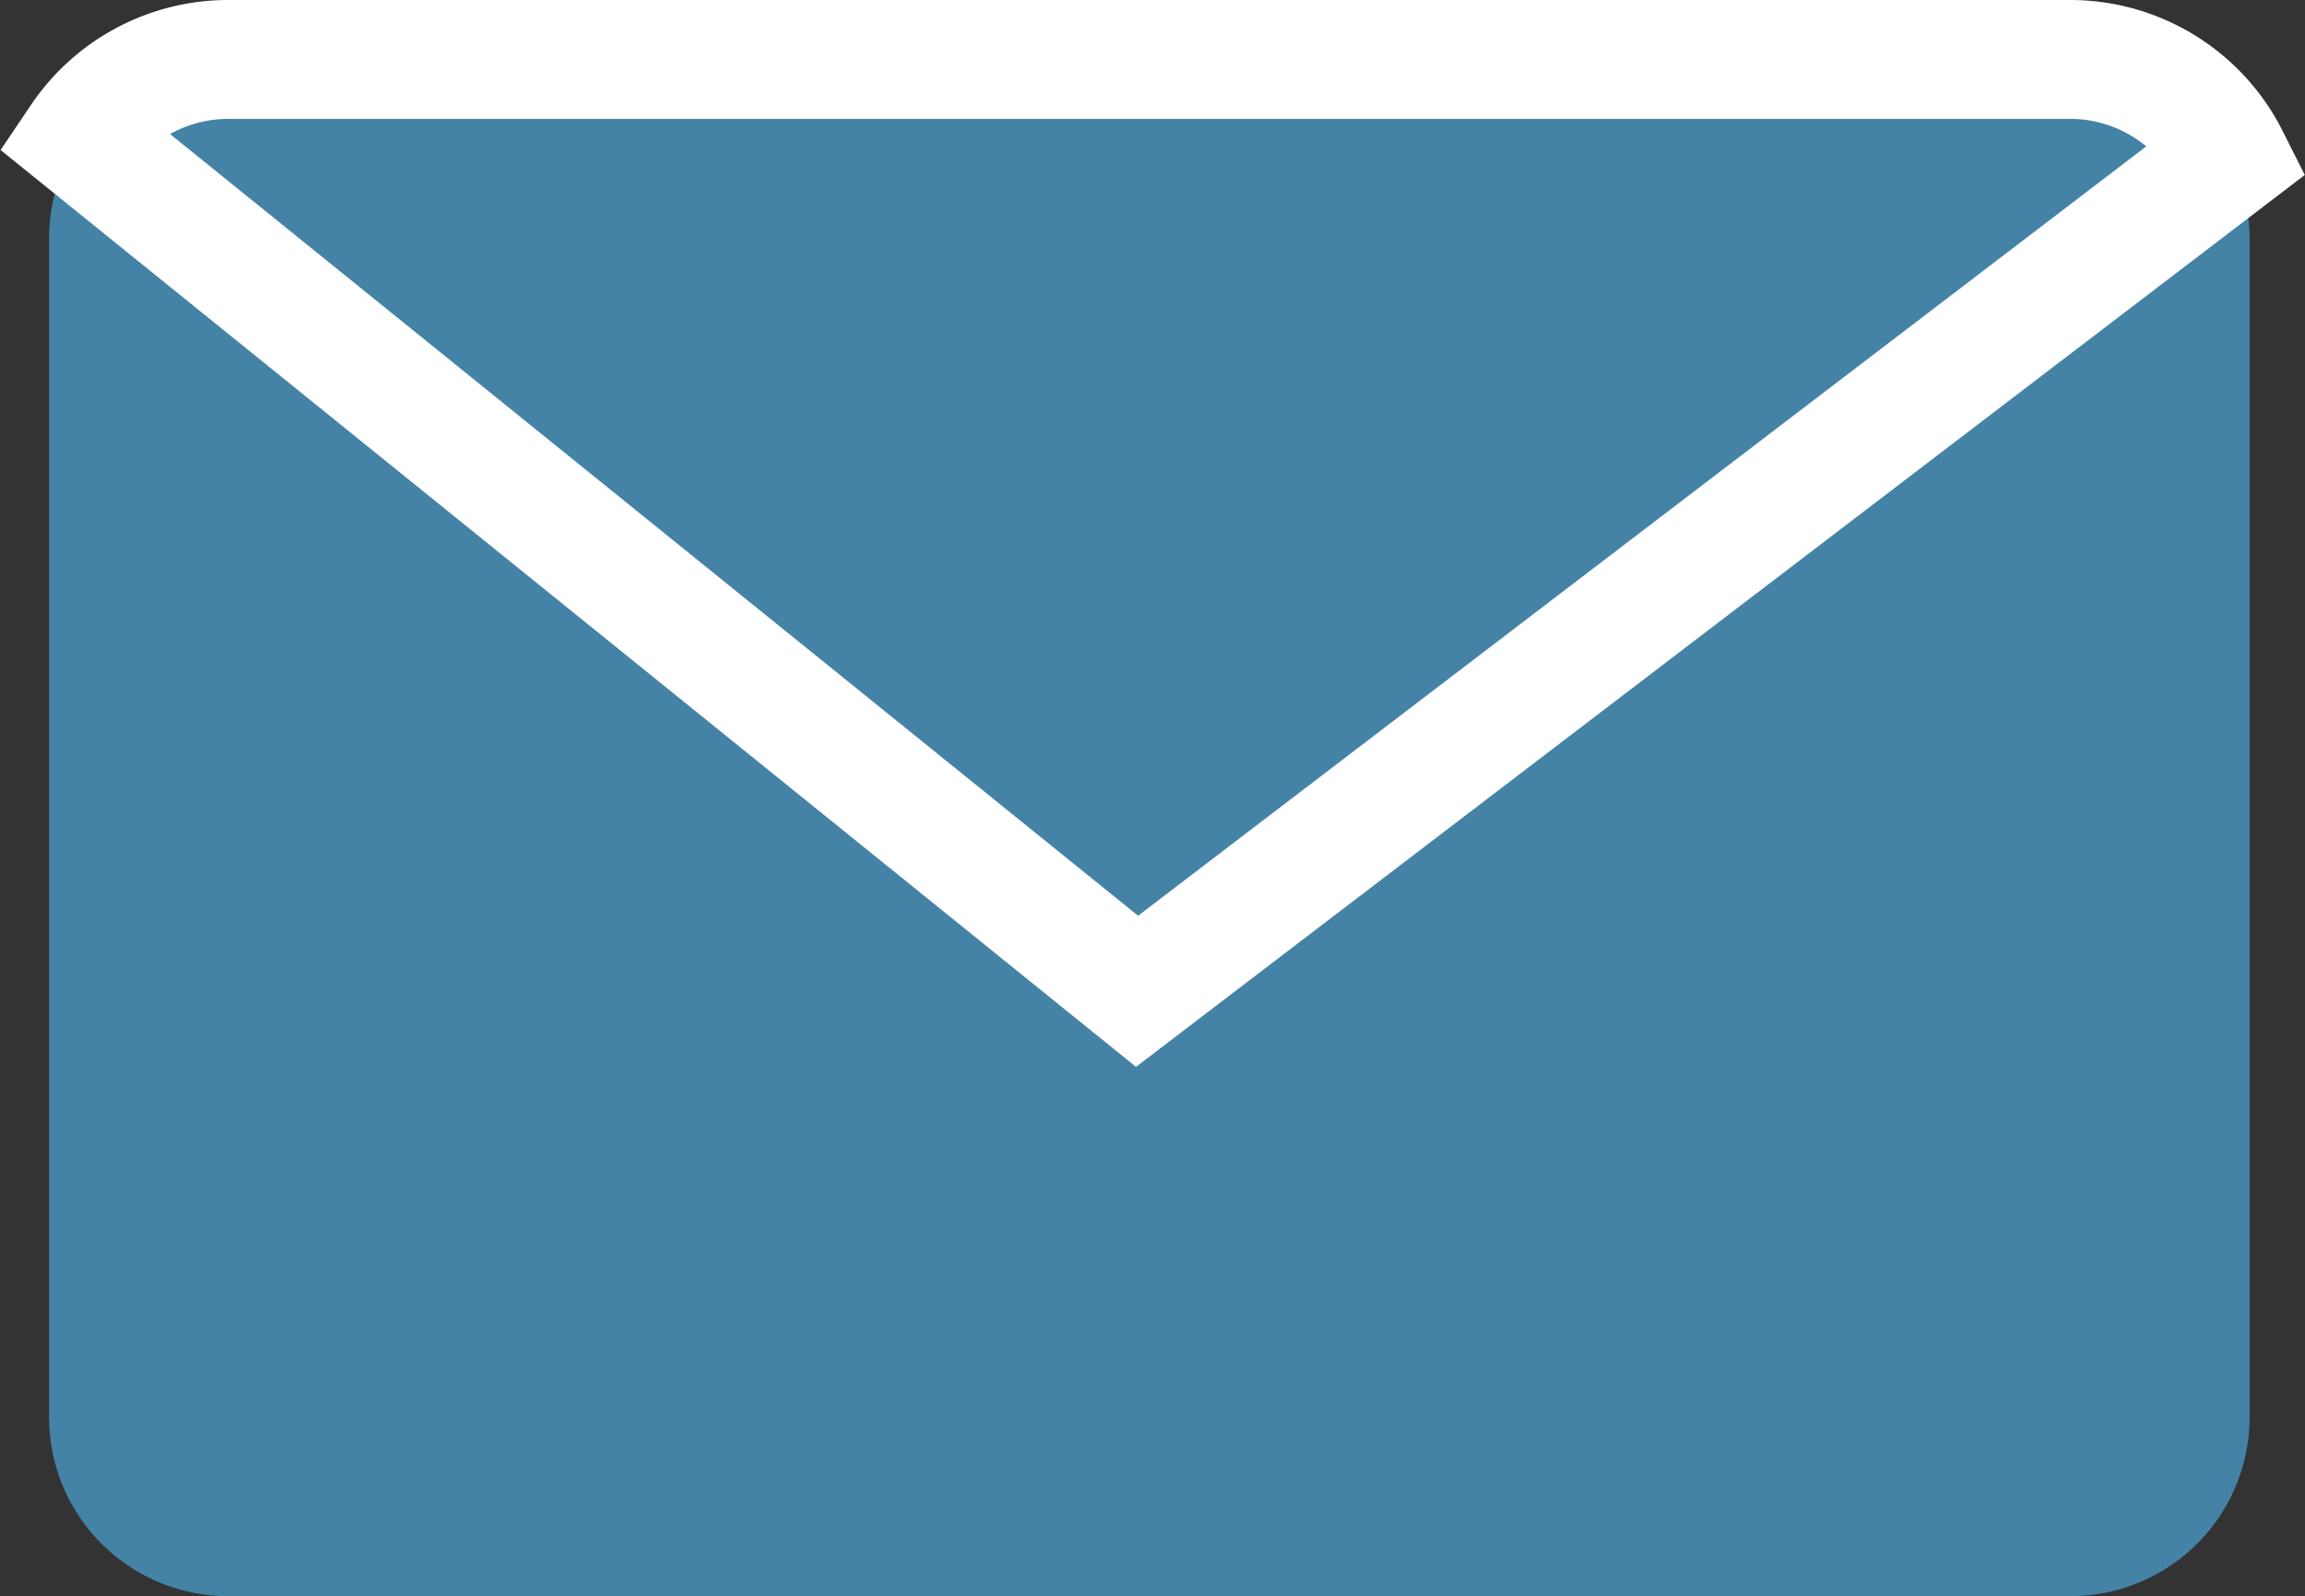
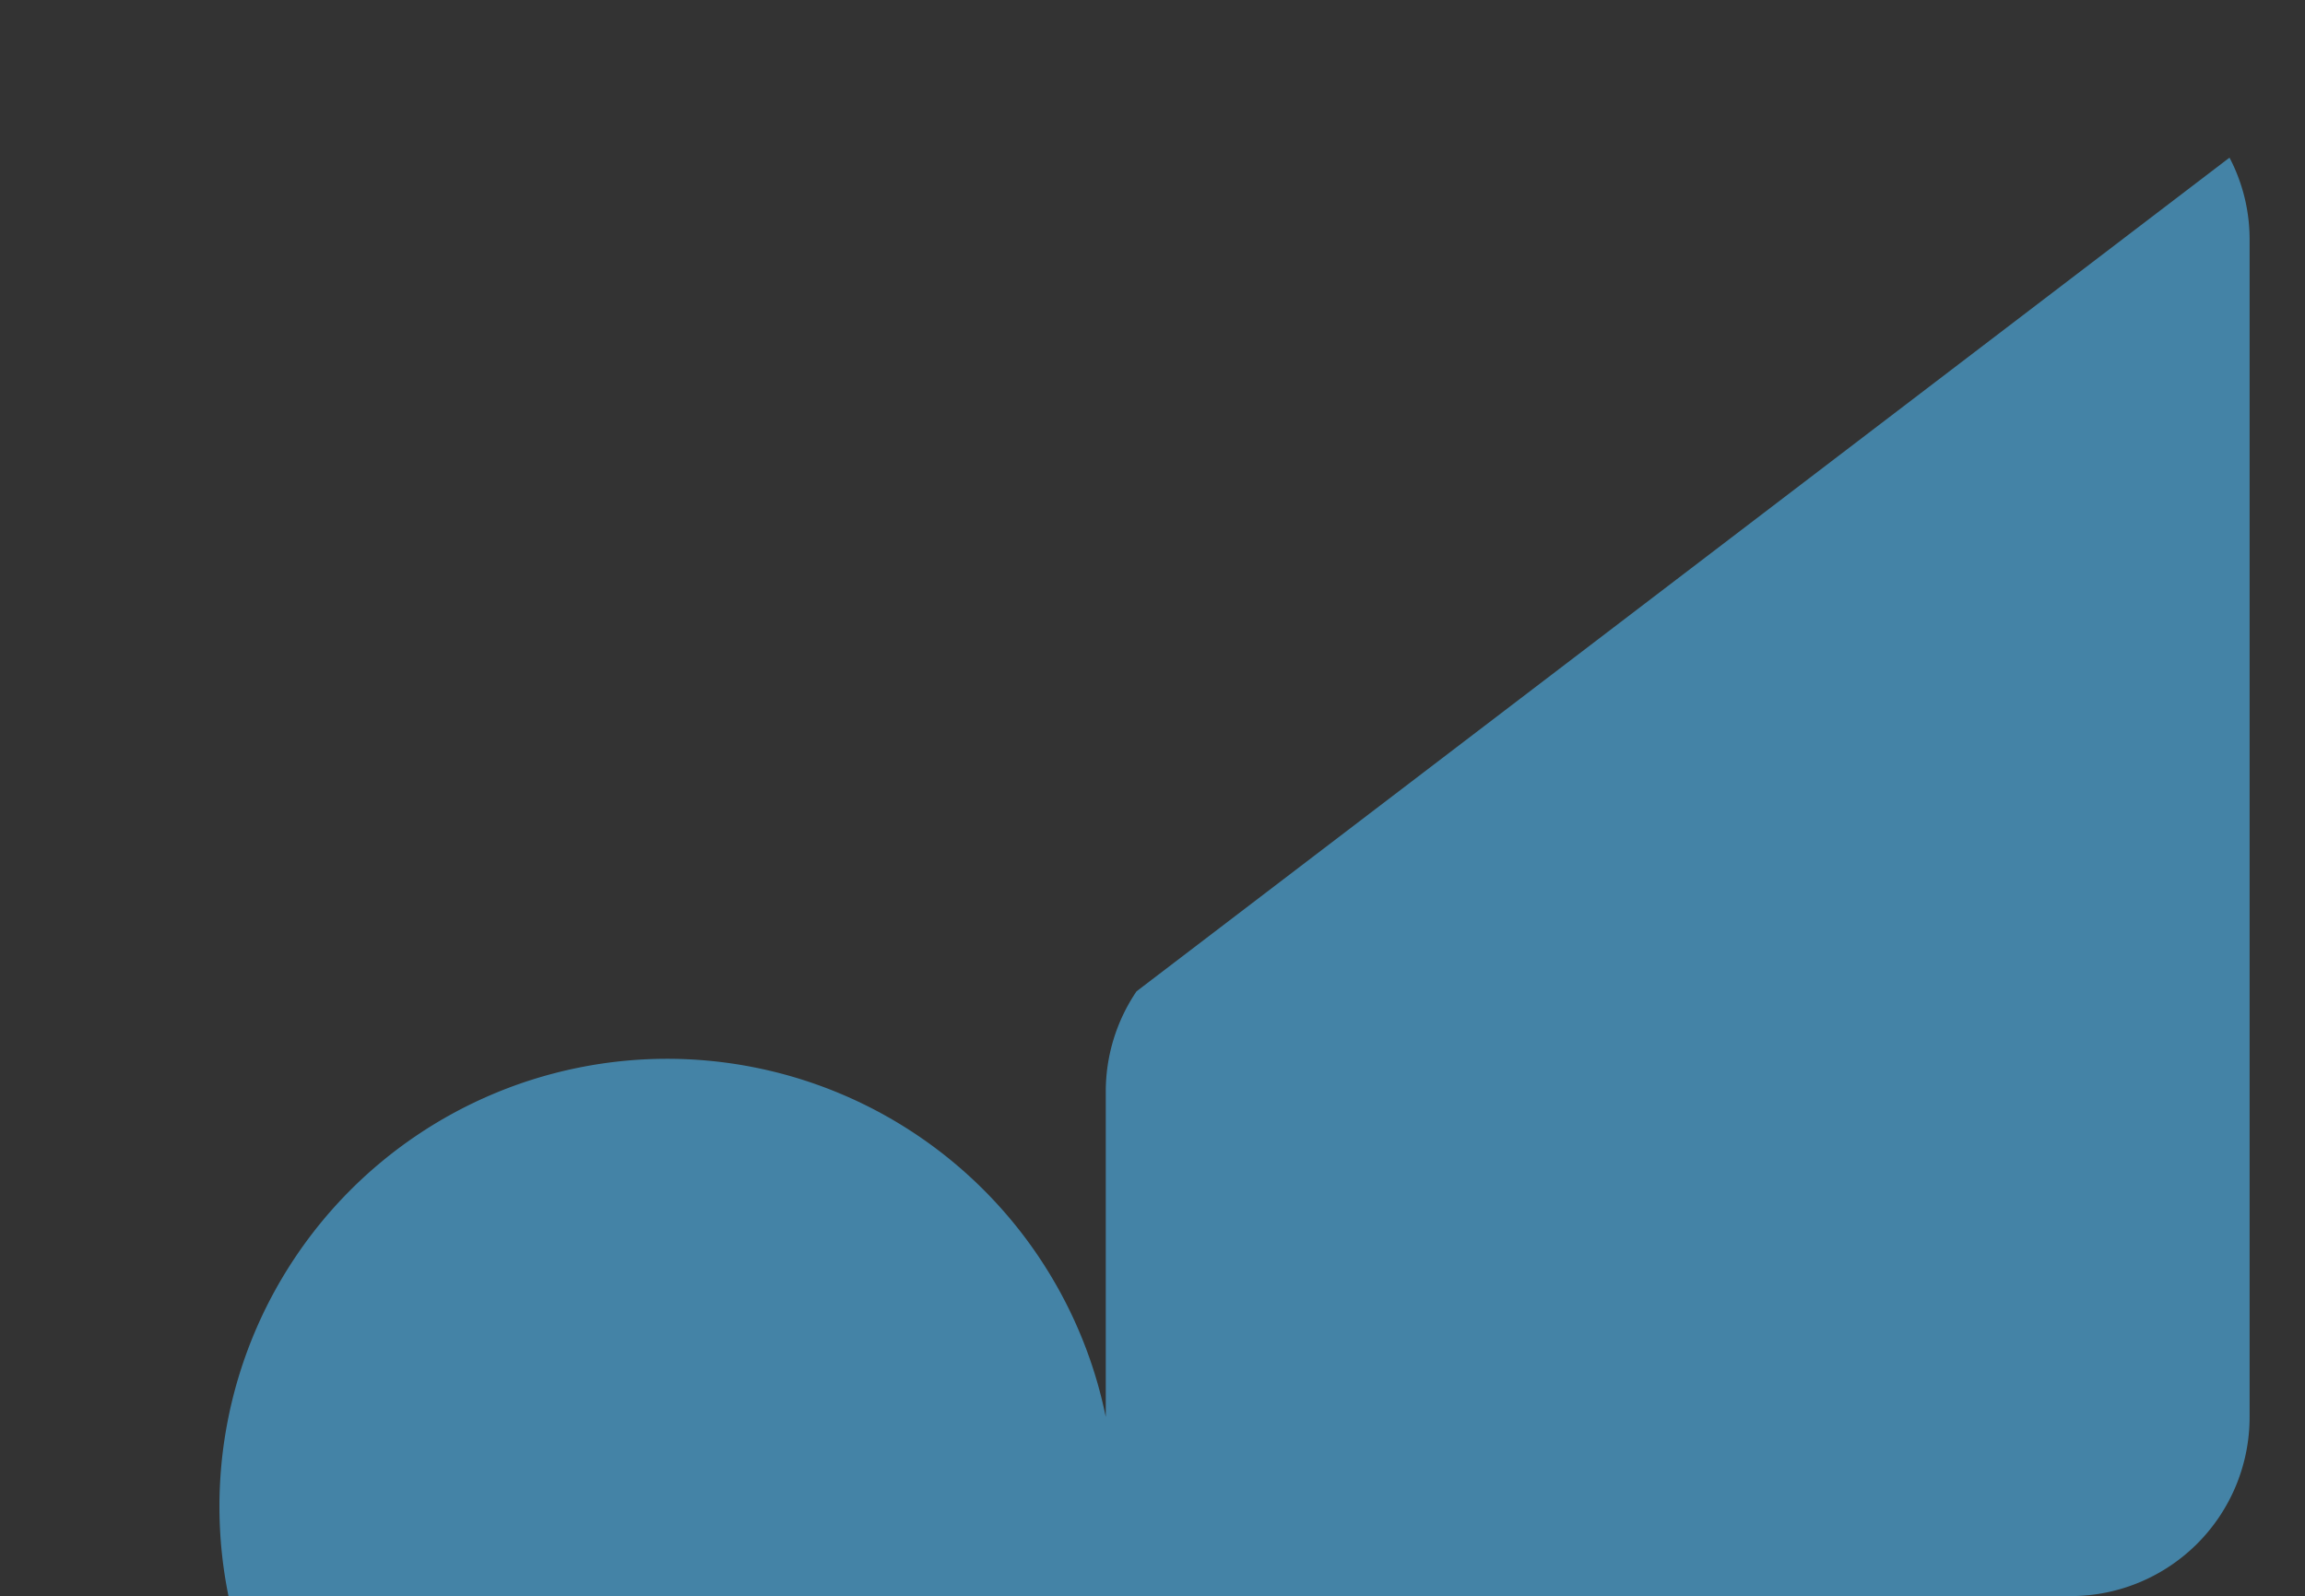
<svg xmlns="http://www.w3.org/2000/svg" width="19.388" height="13.425" viewBox="0 0 19.388 13.425">
  <rect x="0" y="0" width="19.388" height="13.425" fill="#333333" stroke="none" />
  <g id="グループ_29" data-name="グループ 29" transform="translate(-1753.078 -36.482)">
-     <path id="パス_25" data-name="パス 25" d="M1762.638,44.82l-8.888-7.177a1.5,1.5,0,0,0-.259.844V48.4A1.505,1.505,0,0,0,1755,49.907h15.5A1.505,1.505,0,0,0,1772,48.4V38.487a1.481,1.481,0,0,0-.169-.679Z" fill="#4483A6" />
-     <path id="パス_26" data-name="パス 26" d="M1771.831,37.808a1.5,1.5,0,0,0-1.336-.826H1755a1.5,1.5,0,0,0-1.246.661l8.888,7.177Z" fill="#4483A6" stroke="#fff" stroke-miterlimit="10" stroke-width="1" />
+     <path id="パス_25" data-name="パス 25" d="M1762.638,44.82a1.5,1.5,0,0,0-.259.844V48.4A1.505,1.505,0,0,0,1755,49.907h15.5A1.505,1.505,0,0,0,1772,48.4V38.487a1.481,1.481,0,0,0-.169-.679Z" fill="#4483A6" />
  </g>
</svg>